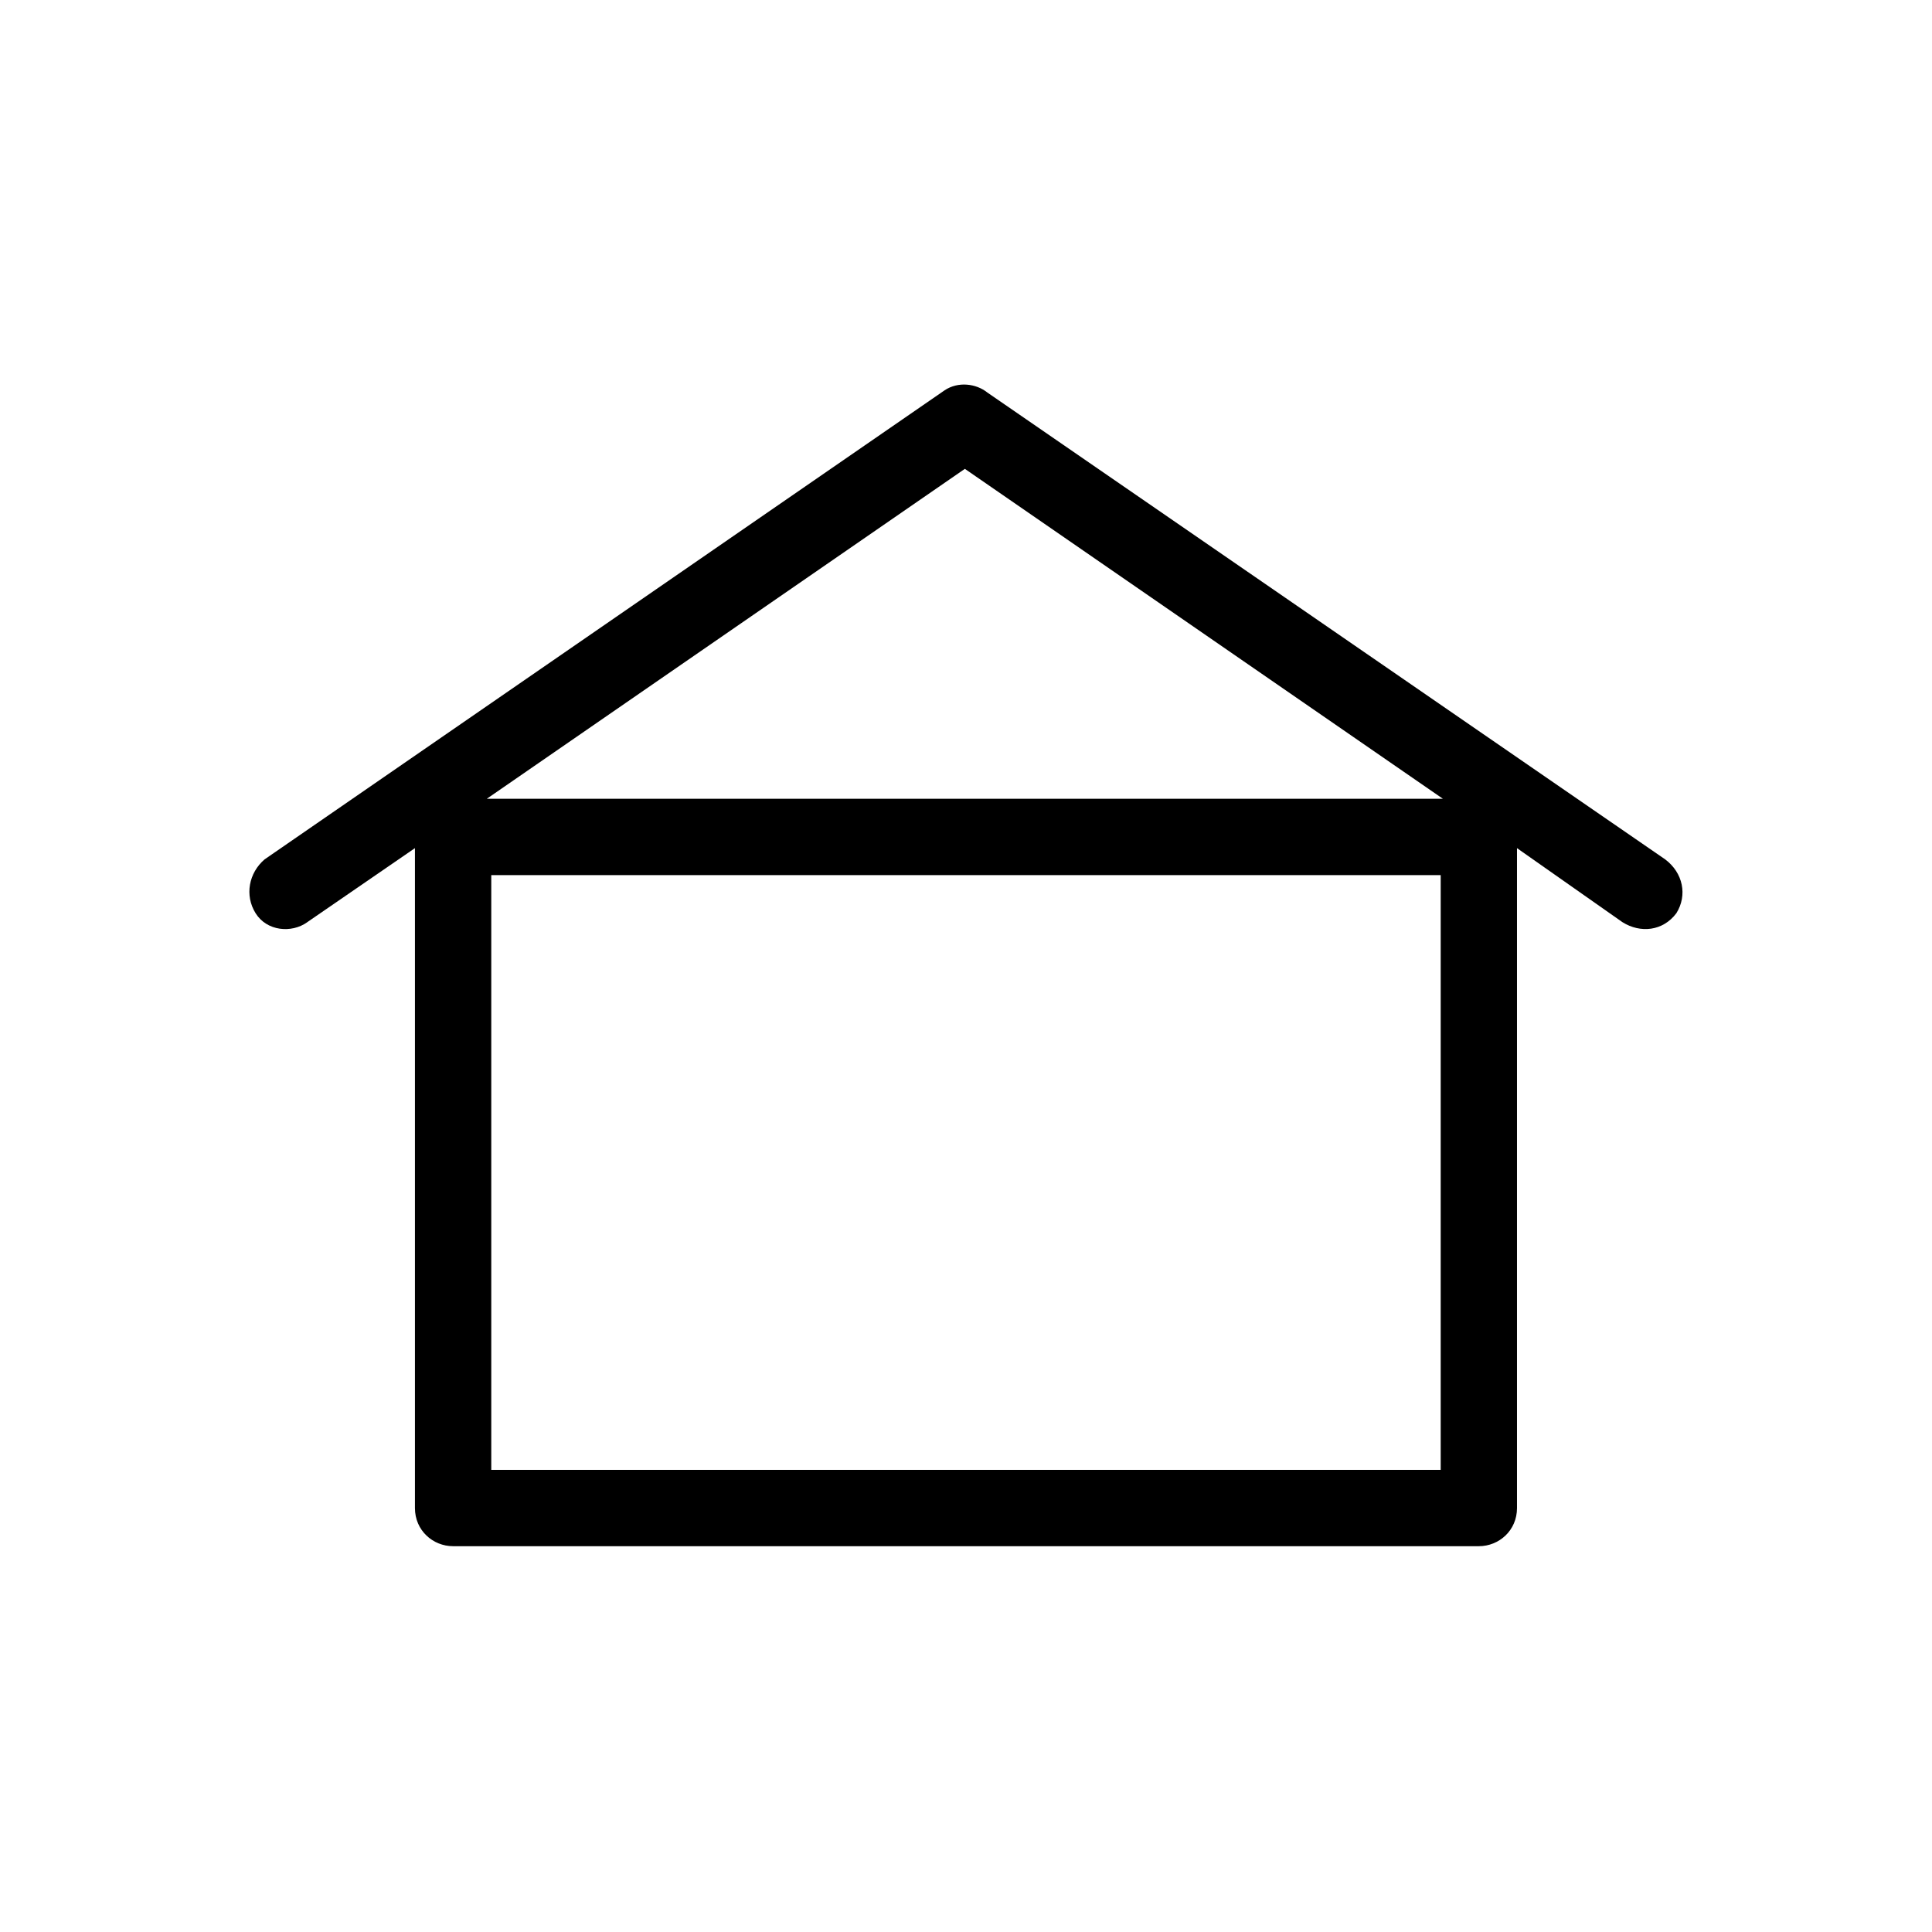
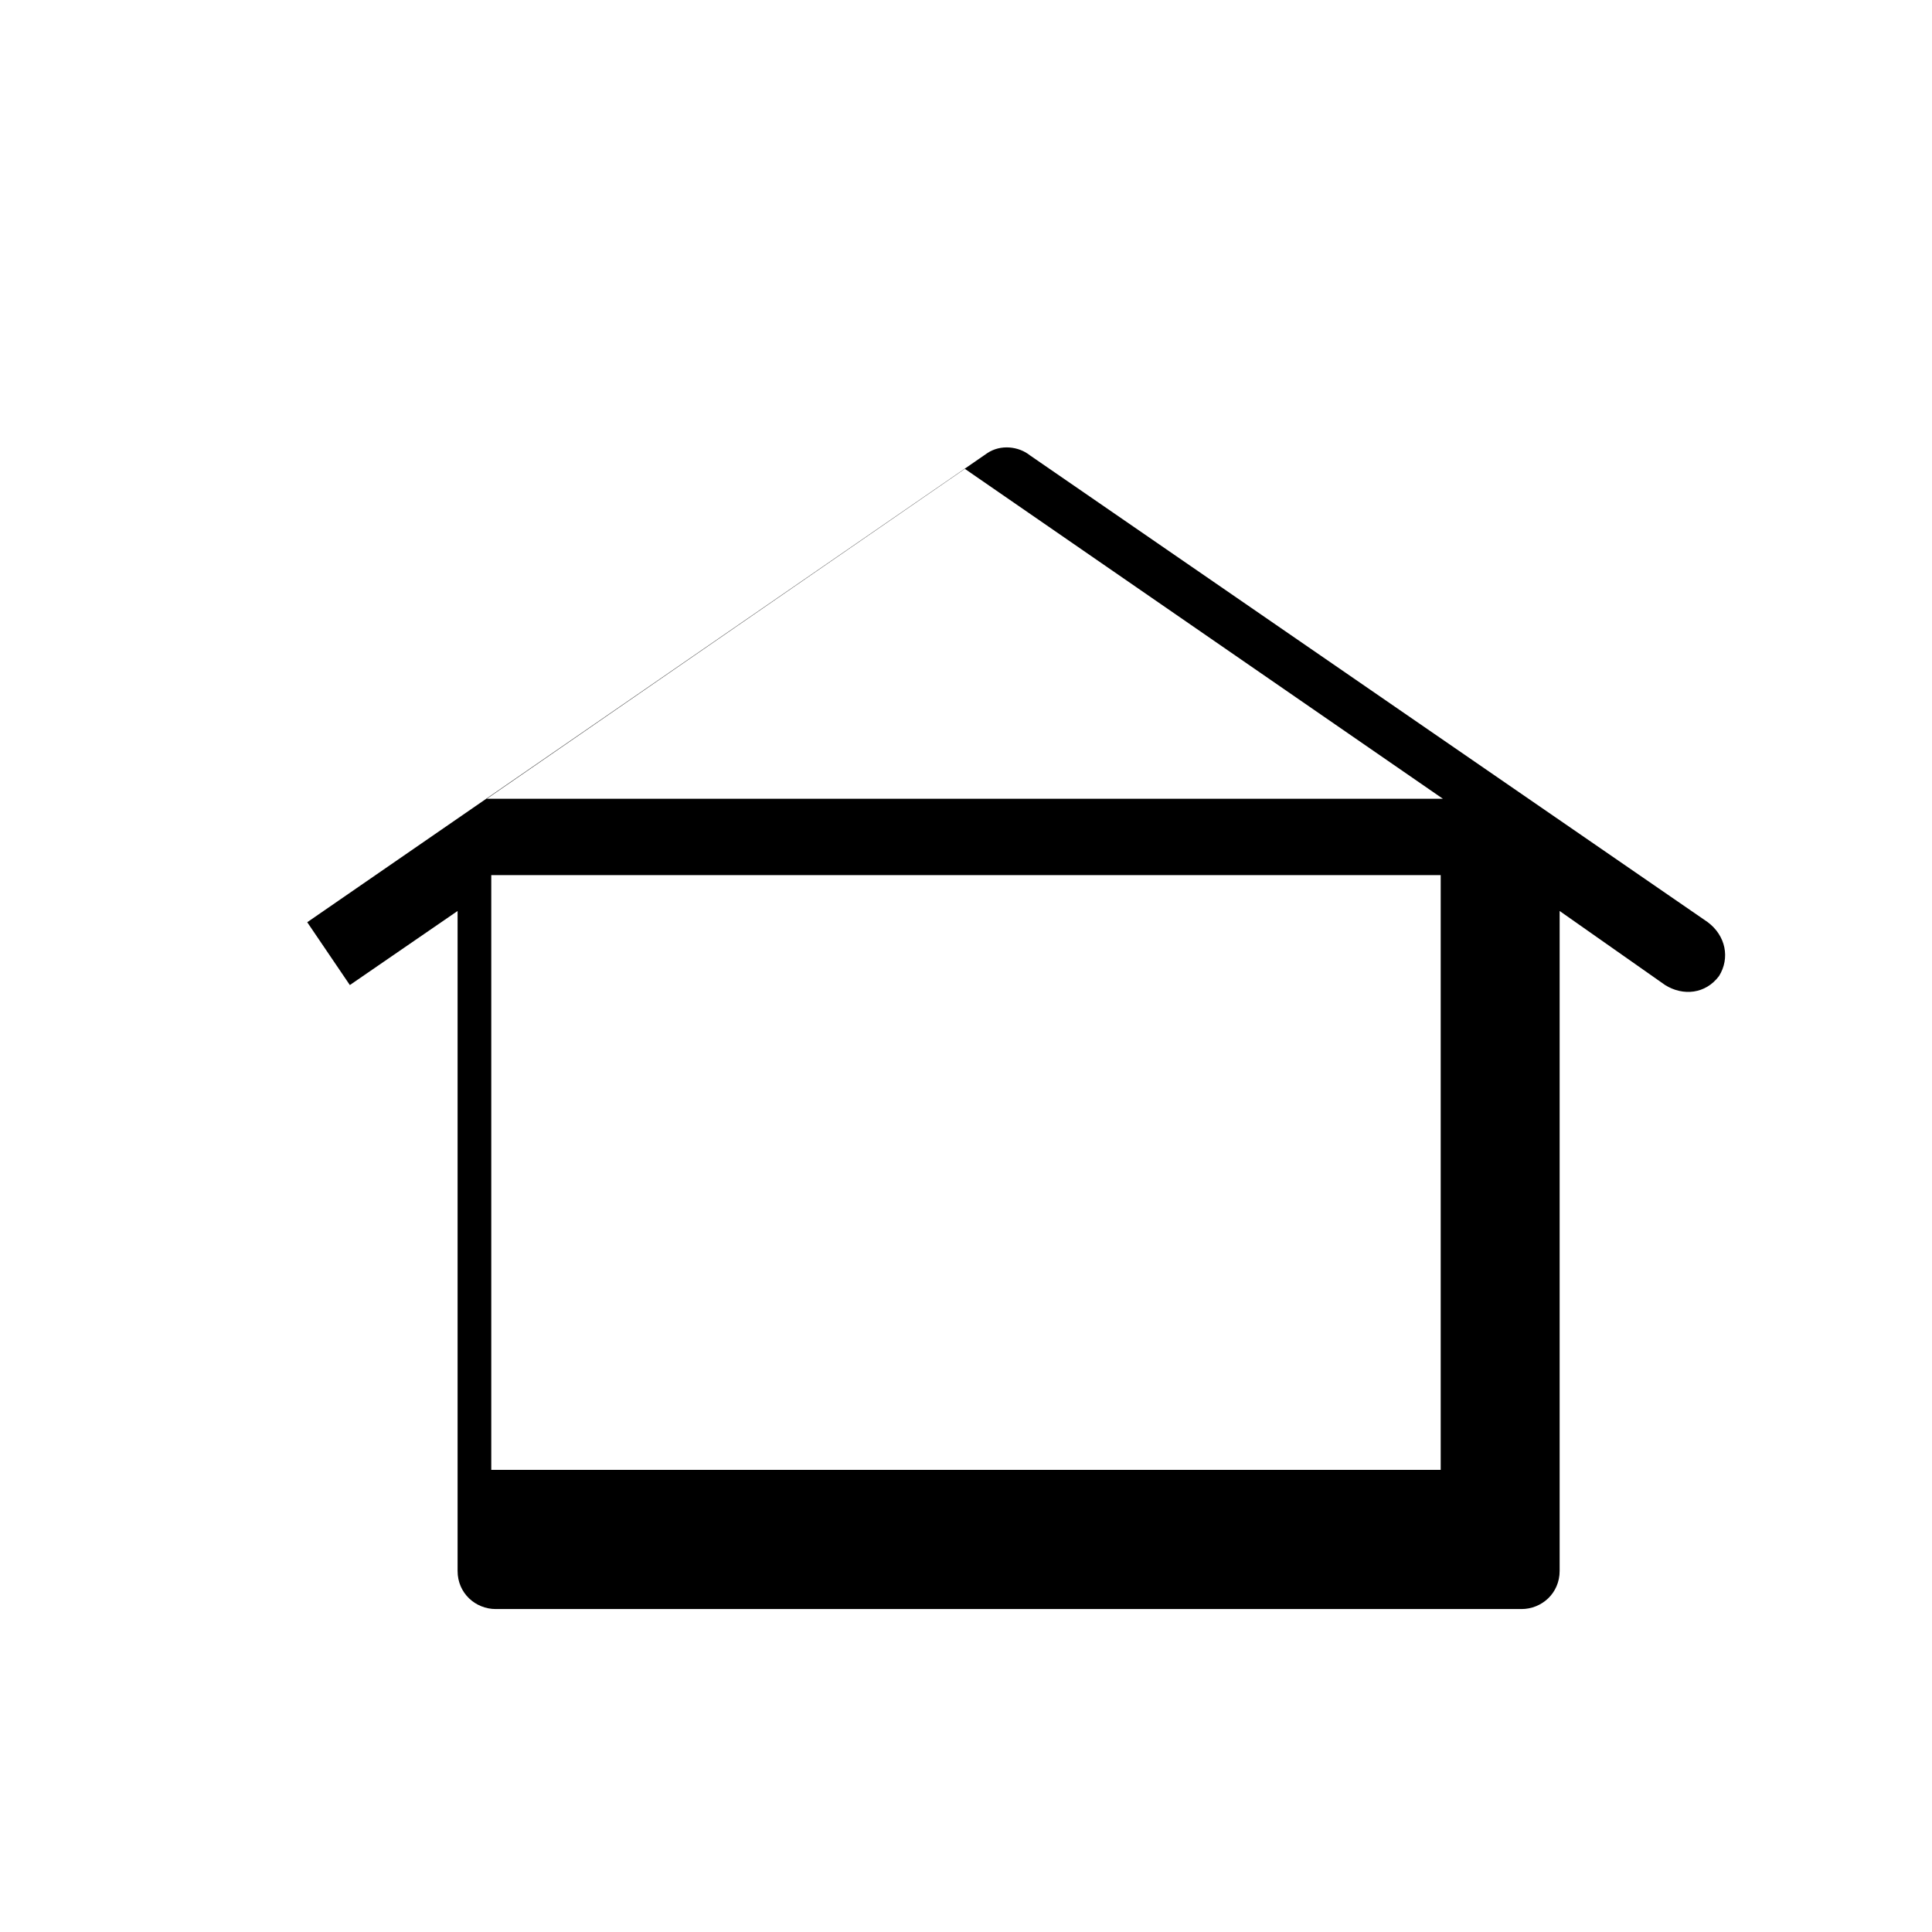
<svg xmlns="http://www.w3.org/2000/svg" fill="#000000" width="800px" height="800px" version="1.1" viewBox="144 144 512 512">
-   <path d="m225.42 388.4c-4.164 2.973-10.707 2.379-13.68-2.379-2.973-4.758-1.785-10.707 2.379-14.277l180.23-124.32c3.57-2.379 8.328-1.785 11.301 0.594l179.63 123.72c4.758 3.57 5.949 9.516 2.973 14.277-3.57 4.758-9.516 5.352-14.277 2.379l-27.957-19.629v174.88c0 5.949-4.758 10.113-10.113 10.113h-271.83c-5.352 0-10.113-4.164-10.113-10.113v-174.88l-28.551 19.629zm174.28-120.15-126.7 87.438h253.39zm126.1 107.66h-251.61v157.62h251.61z" />
+   <path d="m225.42 388.4l180.23-124.32c3.57-2.379 8.328-1.785 11.301 0.594l179.63 123.72c4.758 3.57 5.949 9.516 2.973 14.277-3.57 4.758-9.516 5.352-14.277 2.379l-27.957-19.629v174.88c0 5.949-4.758 10.113-10.113 10.113h-271.83c-5.352 0-10.113-4.164-10.113-10.113v-174.88l-28.551 19.629zm174.28-120.15-126.7 87.438h253.39zm126.1 107.66h-251.61v157.62h251.61z" />
</svg>